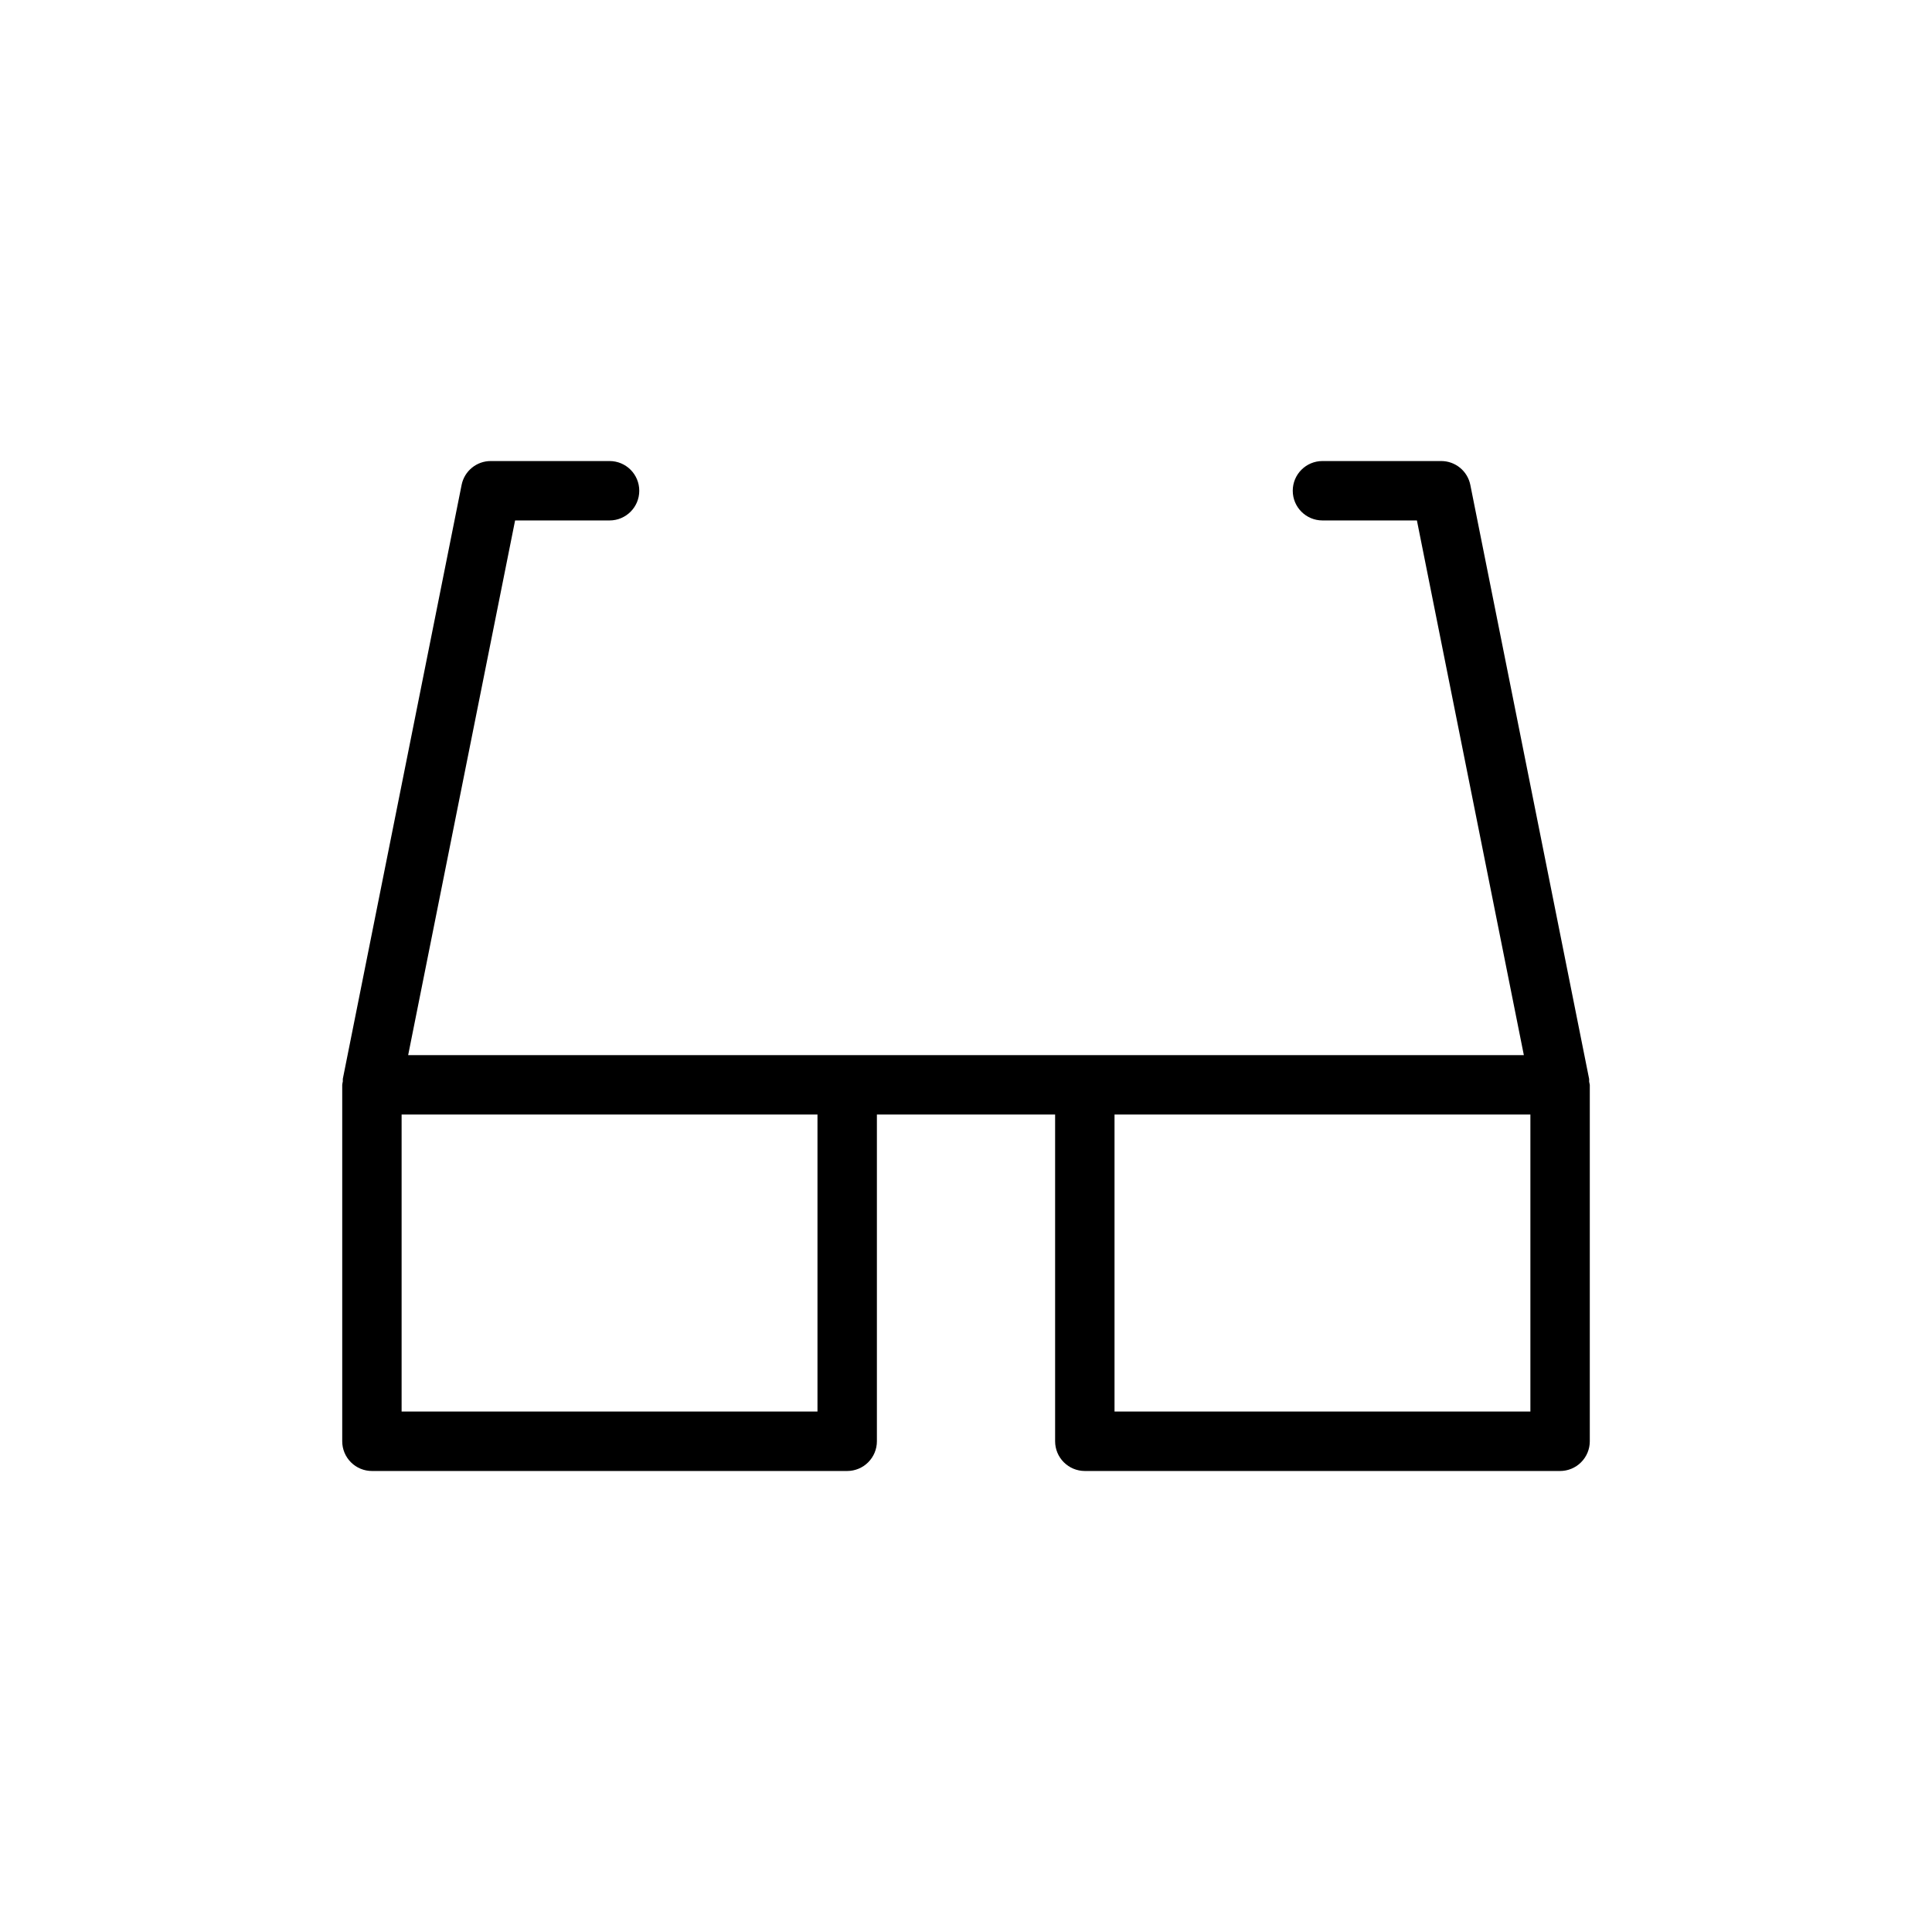
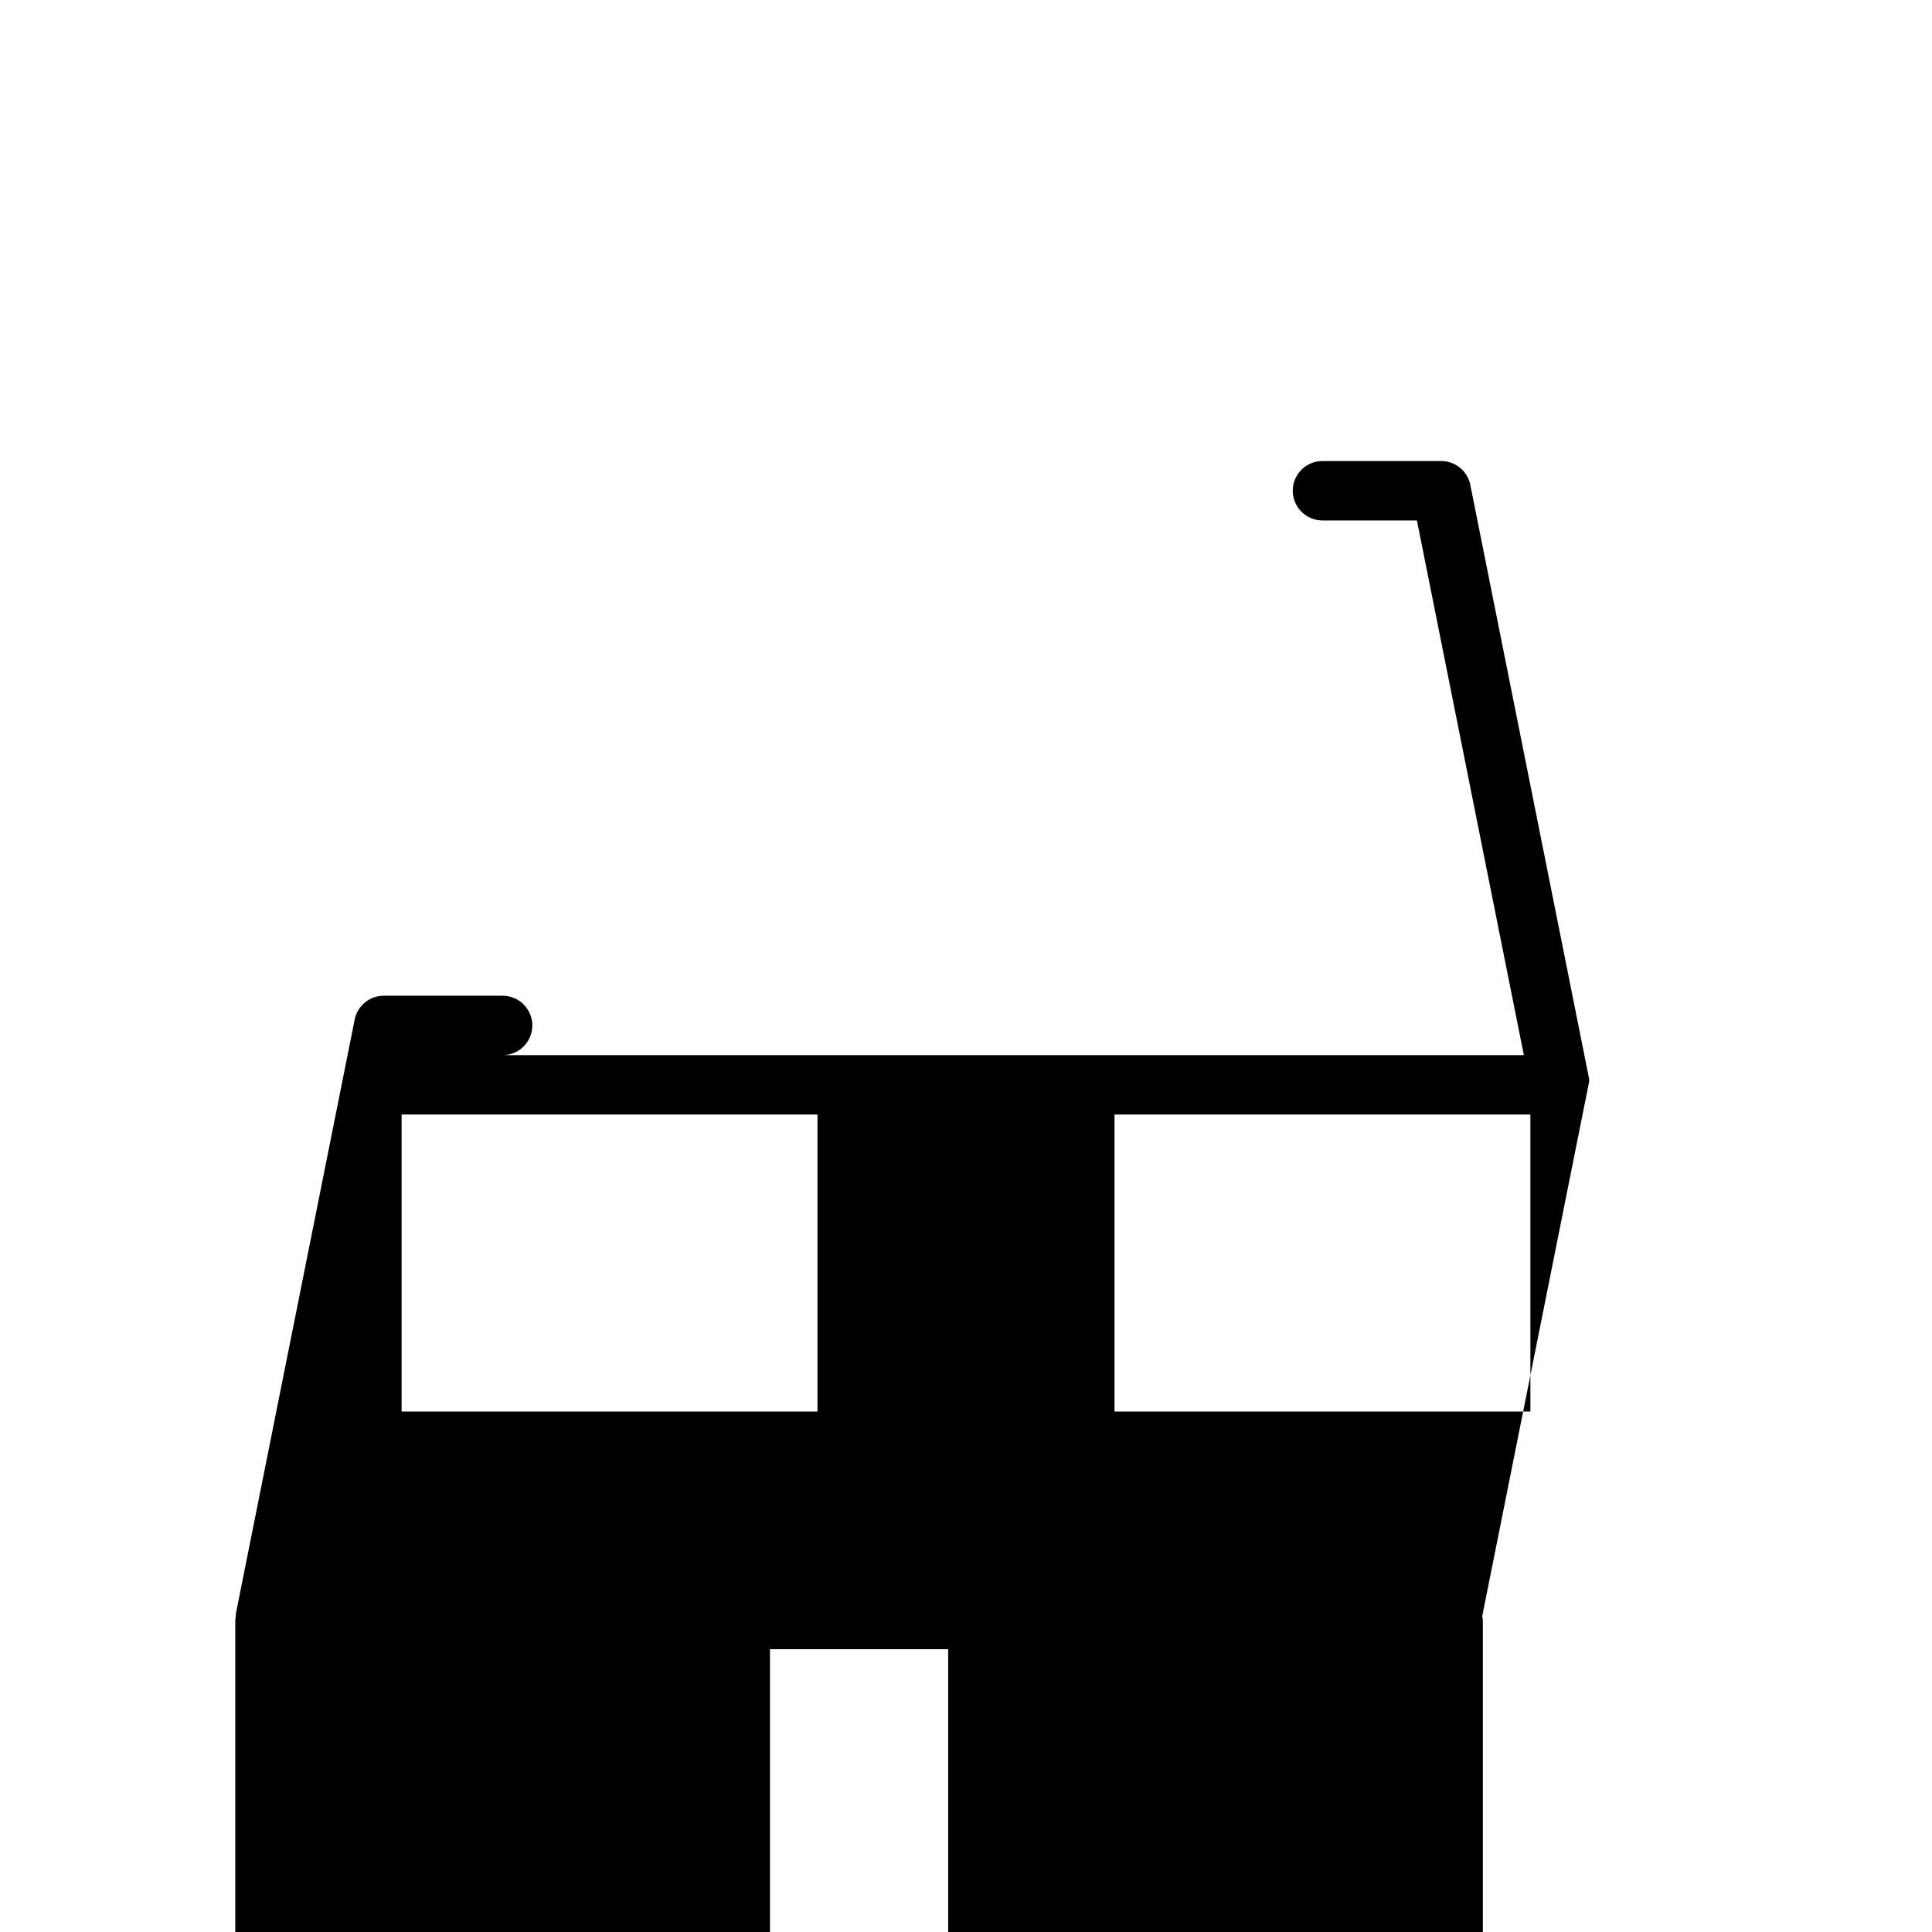
<svg xmlns="http://www.w3.org/2000/svg" fill="#000000" width="800px" height="800px" version="1.1" viewBox="144 144 512 512">
-   <path d="m565.14 430.64v-0.691l-31.488-157.44c-0.734-3.672-3.953-6.32-7.699-6.328h-31.488c-4.348 0-7.871 3.523-7.871 7.871s3.523 7.871 7.871 7.871h25.031l28.34 141.7h-295.67l28.34-141.7h25.035c4.348 0 7.871-3.523 7.871-7.871s-3.523-7.871-7.871-7.871h-31.488c-3.742-0.004-6.969 2.629-7.715 6.297l-31.488 157.44v0.691c-0.07 0.289-0.125 0.586-0.156 0.883v94.465-0.004c0 2.09 0.828 4.09 2.305 5.566 1.477 1.477 3.477 2.309 5.566 2.309h125.95c2.086 0 4.09-0.832 5.566-2.309s2.305-3.477 2.305-5.566v-86.59h47.23v86.59c0 2.09 0.832 4.09 2.309 5.566s3.477 2.309 5.566 2.309h125.95-0.004c2.09 0 4.09-0.832 5.566-2.309 1.477-1.477 2.309-3.477 2.309-5.566v-94.461c-0.043-0.289-0.102-0.57-0.176-0.852zm-204.5 87.441h-110.21v-78.719h110.21zm188.93 0h-110.21v-78.719h110.21z" />
+   <path d="m565.14 430.64v-0.691l-31.488-157.44c-0.734-3.672-3.953-6.32-7.699-6.328h-31.488c-4.348 0-7.871 3.523-7.871 7.871s3.523 7.871 7.871 7.871h25.031l28.34 141.7h-295.67h25.035c4.348 0 7.871-3.523 7.871-7.871s-3.523-7.871-7.871-7.871h-31.488c-3.742-0.004-6.969 2.629-7.715 6.297l-31.488 157.44v0.691c-0.07 0.289-0.125 0.586-0.156 0.883v94.465-0.004c0 2.09 0.828 4.09 2.305 5.566 1.477 1.477 3.477 2.309 5.566 2.309h125.95c2.086 0 4.09-0.832 5.566-2.309s2.305-3.477 2.305-5.566v-86.59h47.23v86.59c0 2.09 0.832 4.09 2.309 5.566s3.477 2.309 5.566 2.309h125.95-0.004c2.09 0 4.09-0.832 5.566-2.309 1.477-1.477 2.309-3.477 2.309-5.566v-94.461c-0.043-0.289-0.102-0.57-0.176-0.852zm-204.5 87.441h-110.21v-78.719h110.21zm188.93 0h-110.21v-78.719h110.21z" />
</svg>